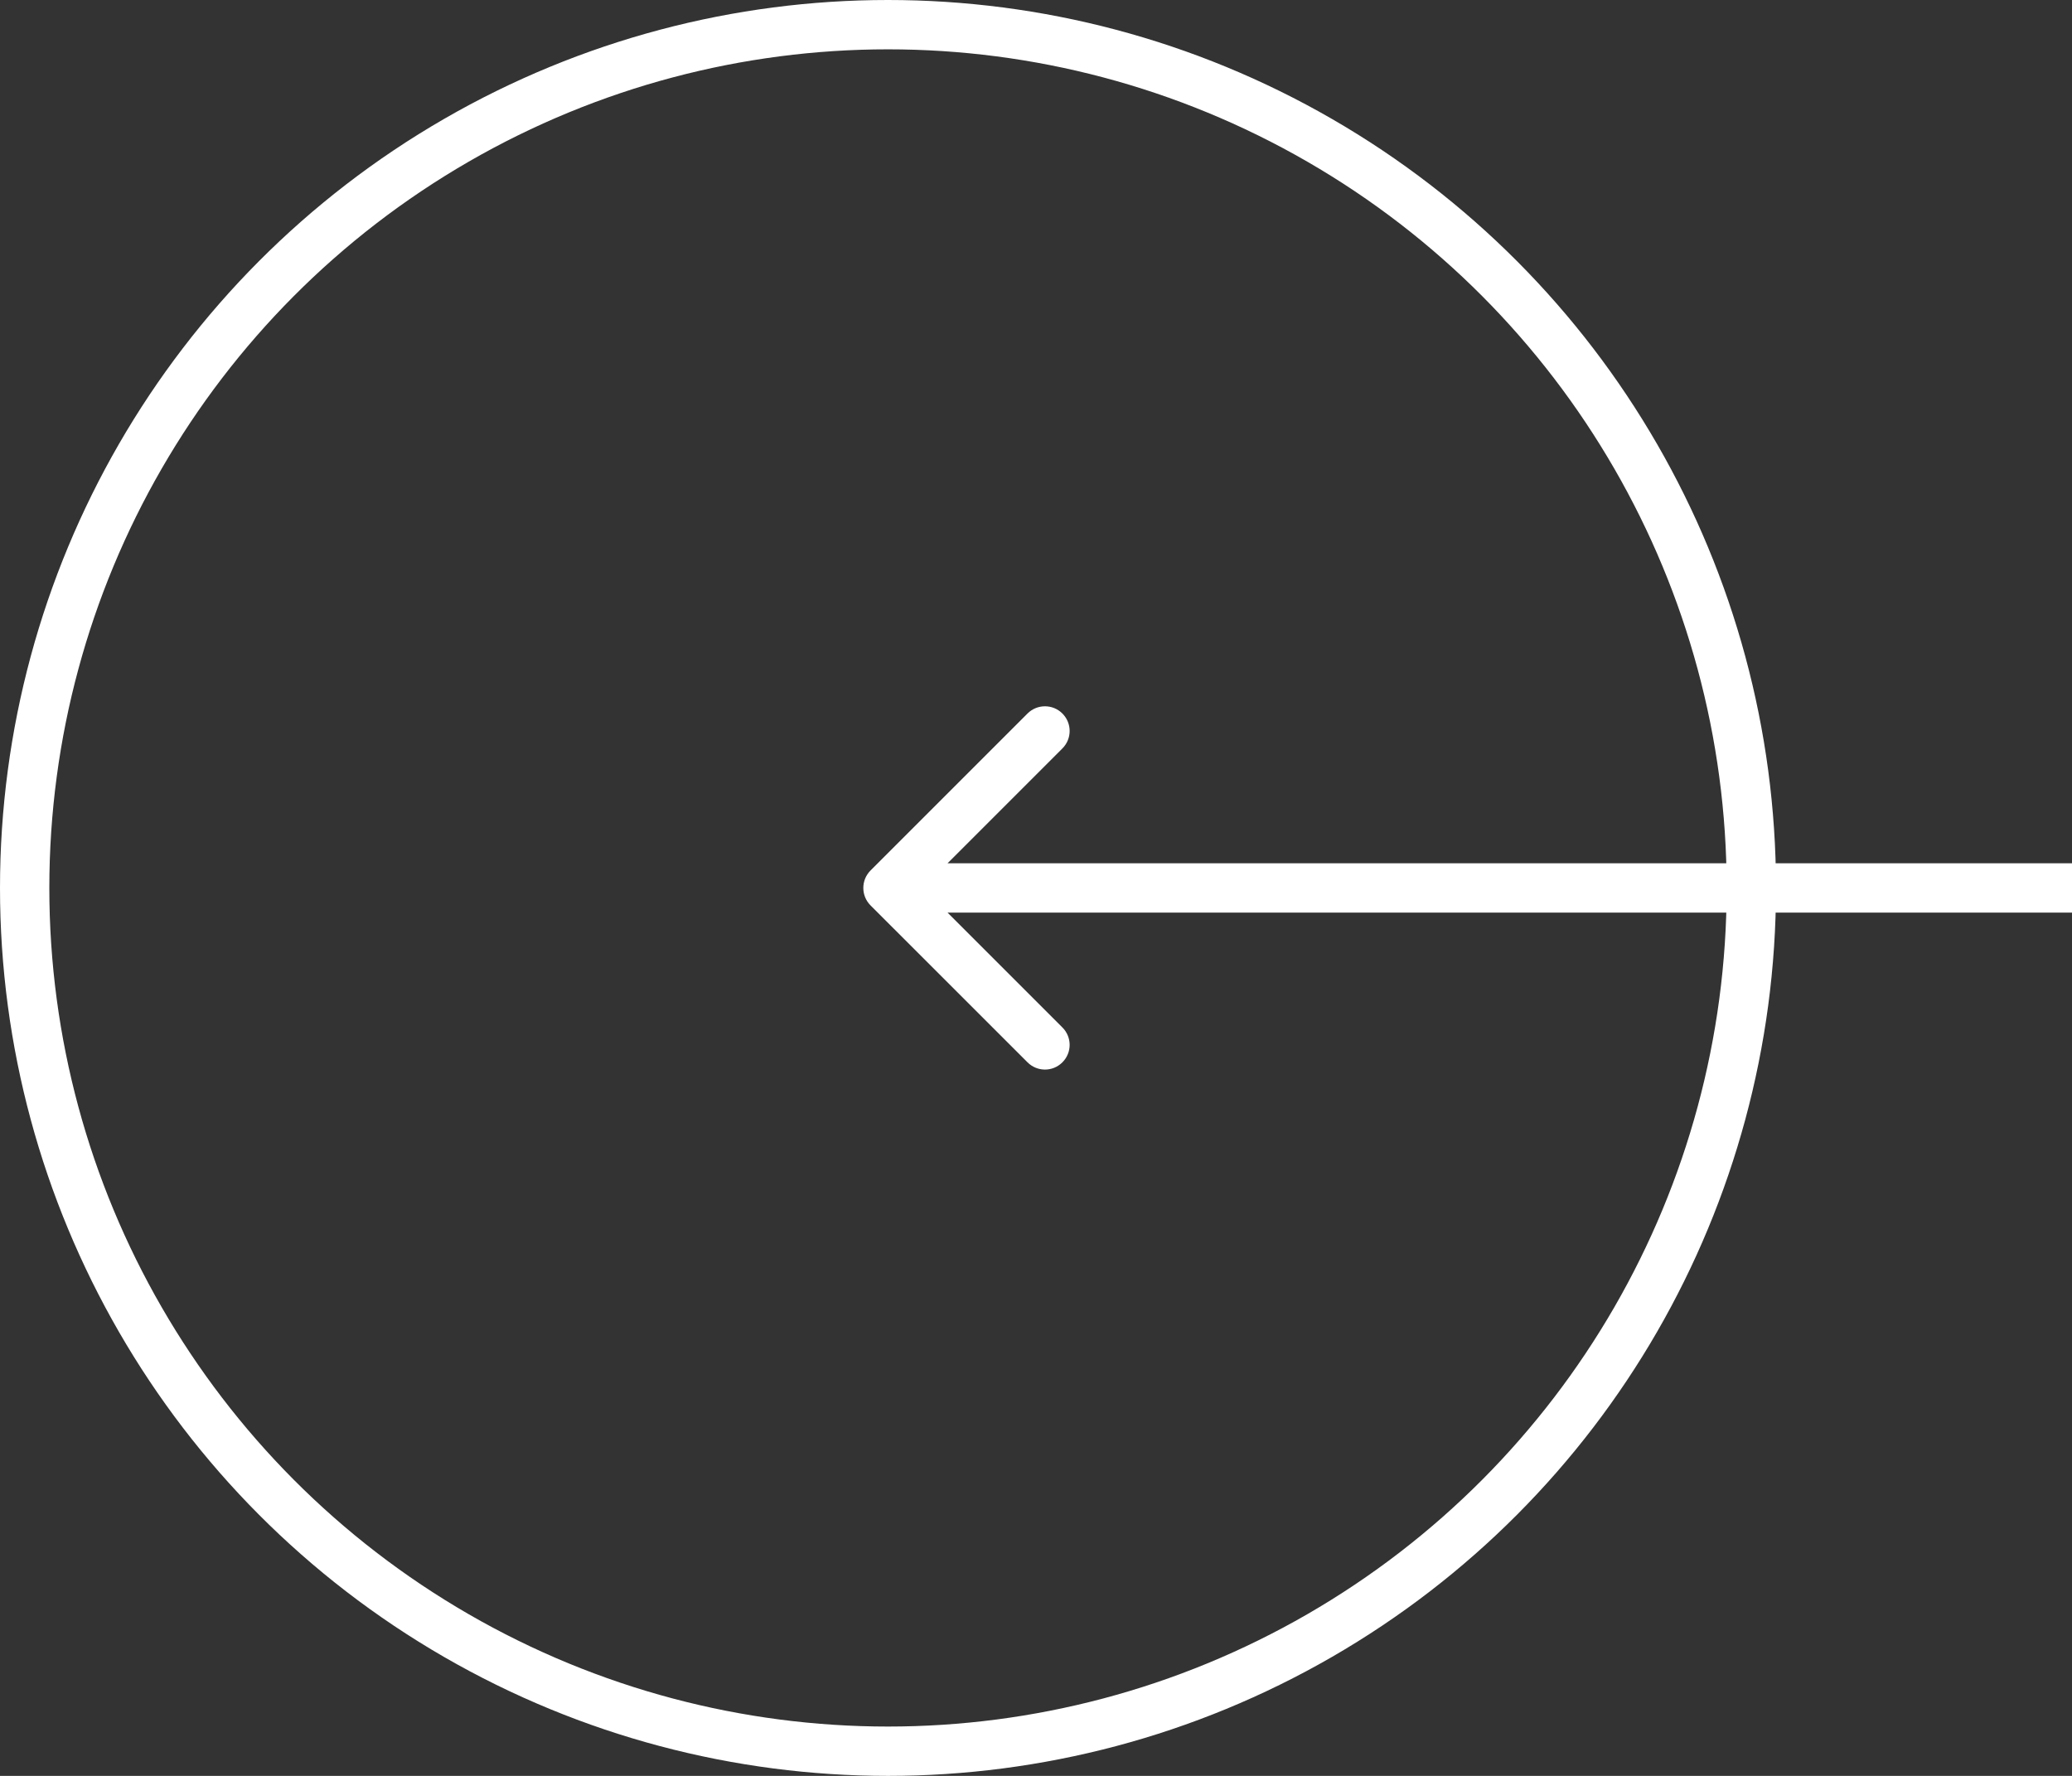
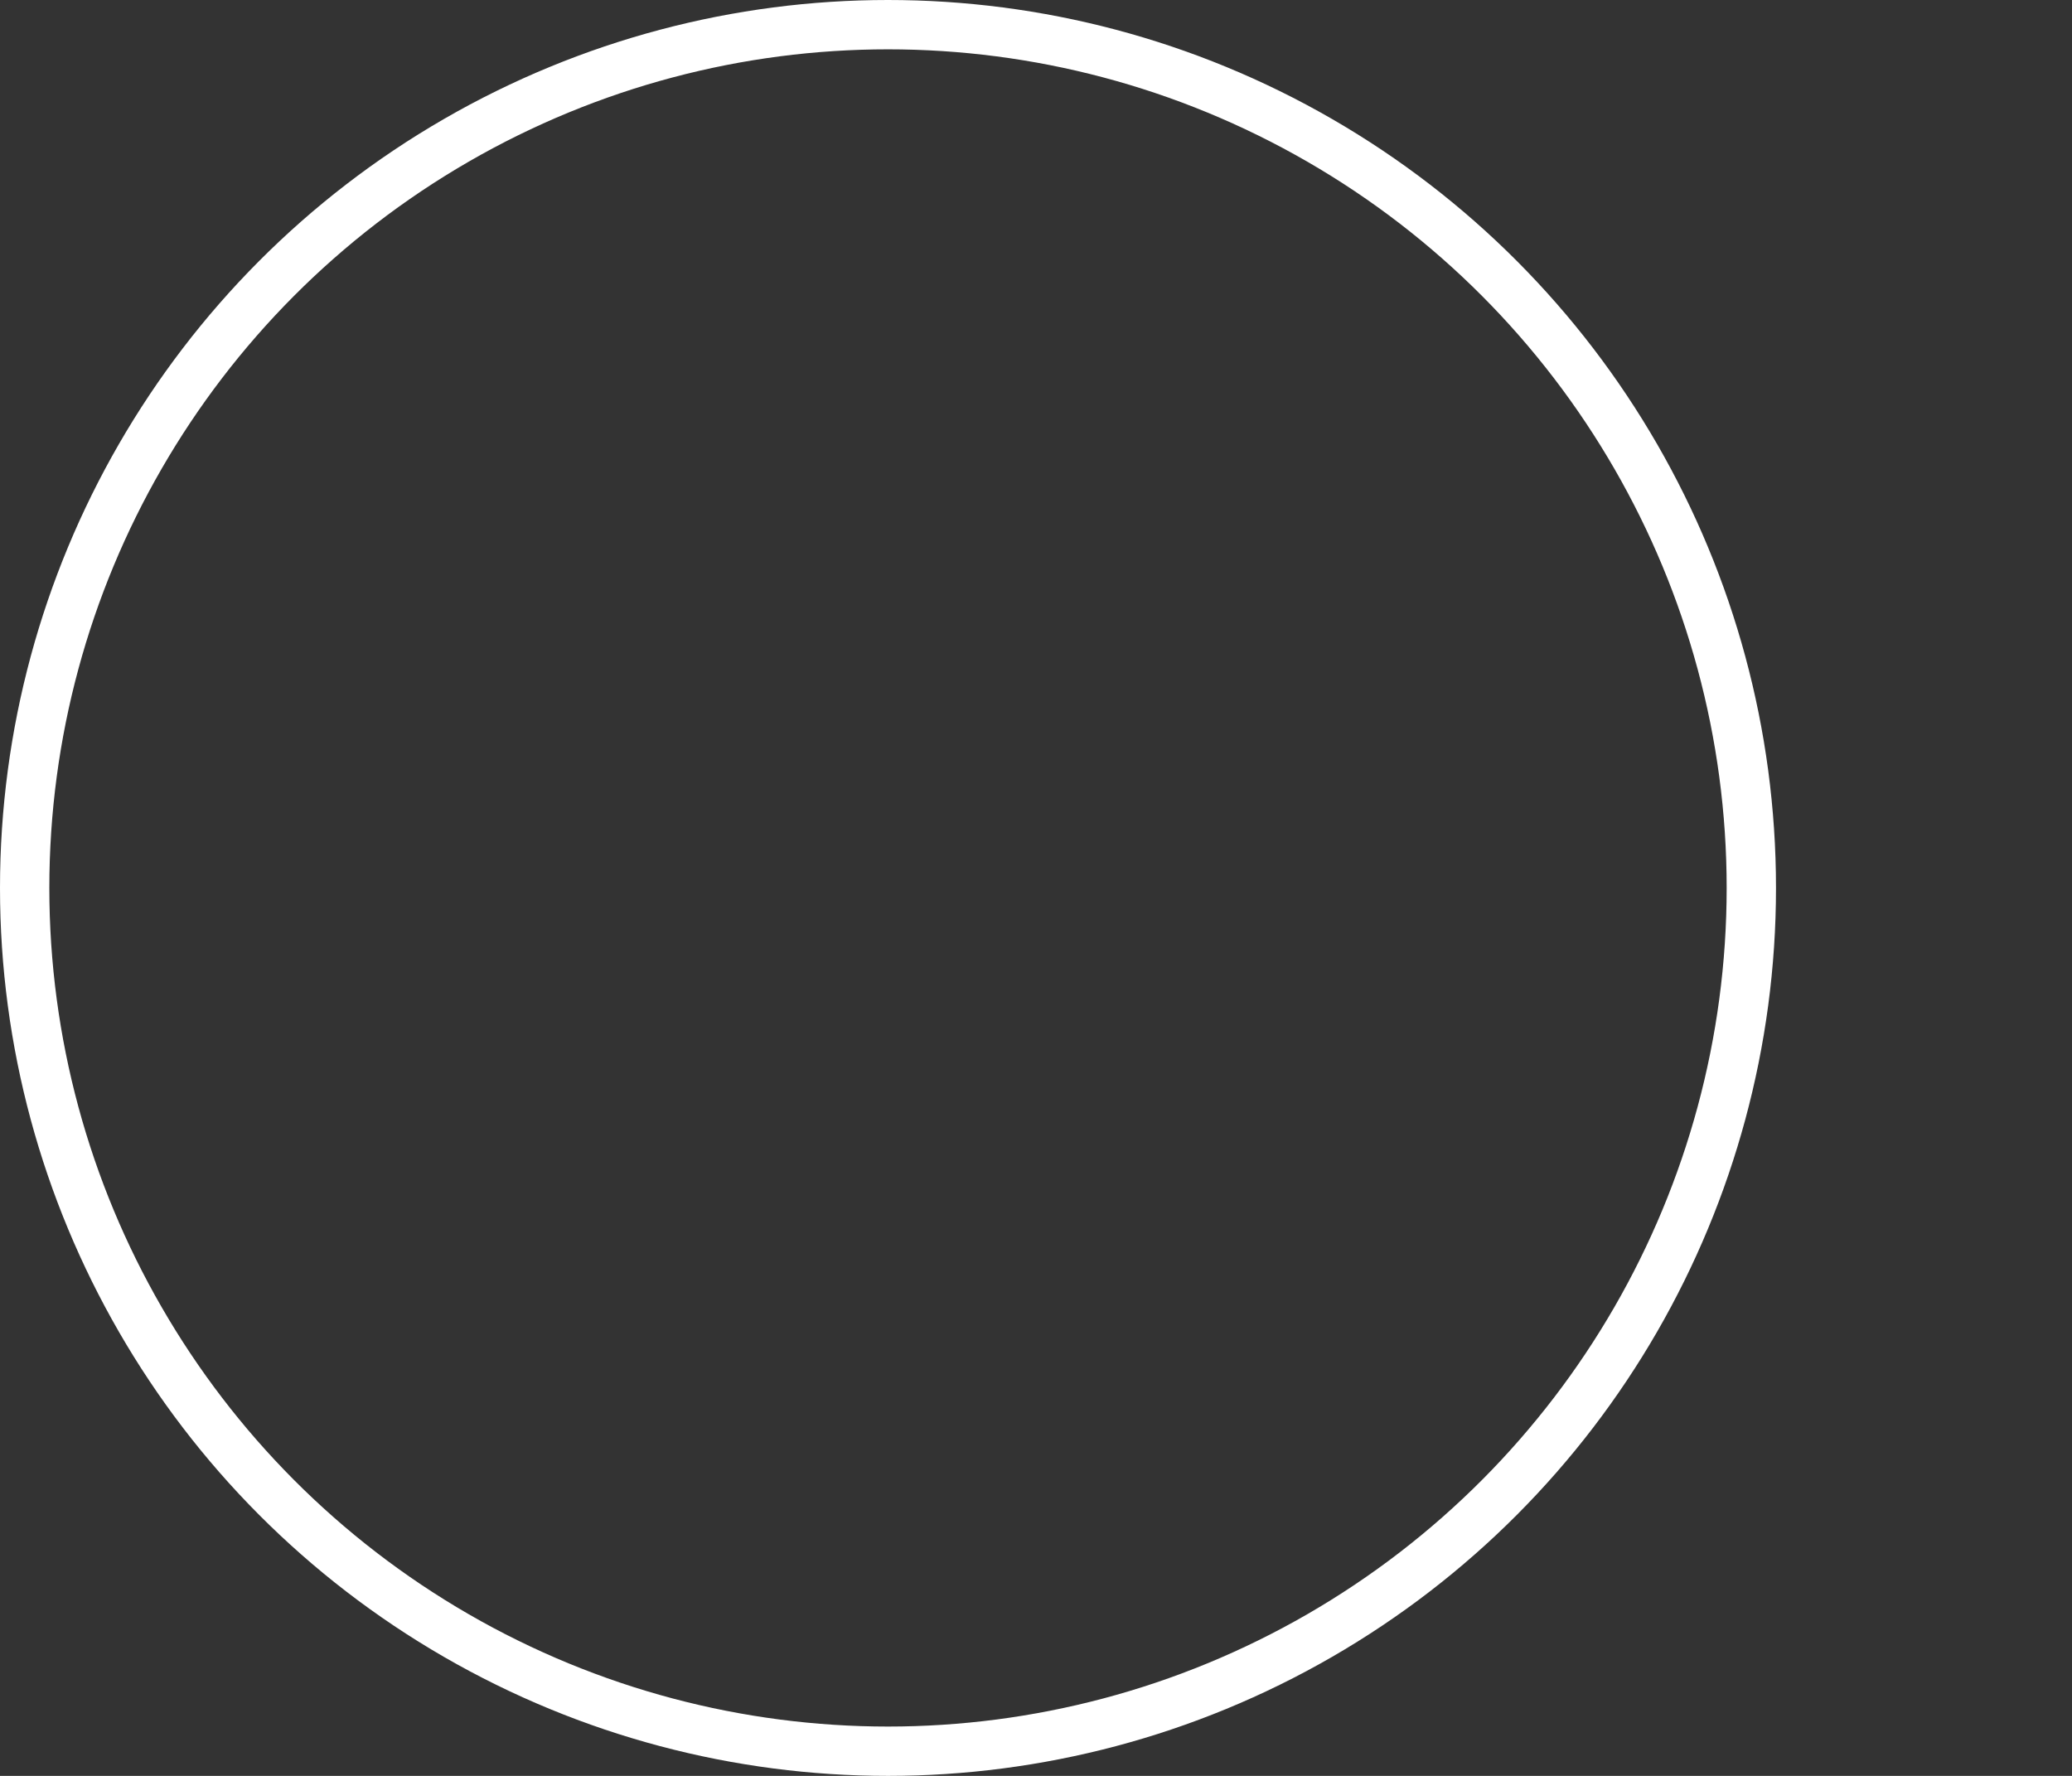
<svg xmlns="http://www.w3.org/2000/svg" width="42" height="36" viewBox="0 0 42 36" fill="none">
  <rect x="0" y="0" width="42" height="36" fill="#333333" stroke="none" />
  <circle cx="18" cy="18" r="17.5" stroke="white" />
-   <path d="M17.646 17.646C17.451 17.842 17.451 18.158 17.646 18.354L20.828 21.535C21.024 21.731 21.34 21.731 21.535 21.535C21.731 21.34 21.731 21.024 21.535 20.828L18.707 18L21.535 15.172C21.731 14.976 21.731 14.66 21.535 14.464C21.34 14.269 21.024 14.269 20.828 14.464L17.646 17.646ZM42 17.5L18 17.5V18.5L42 18.5V17.5Z" fill="white" />
</svg>